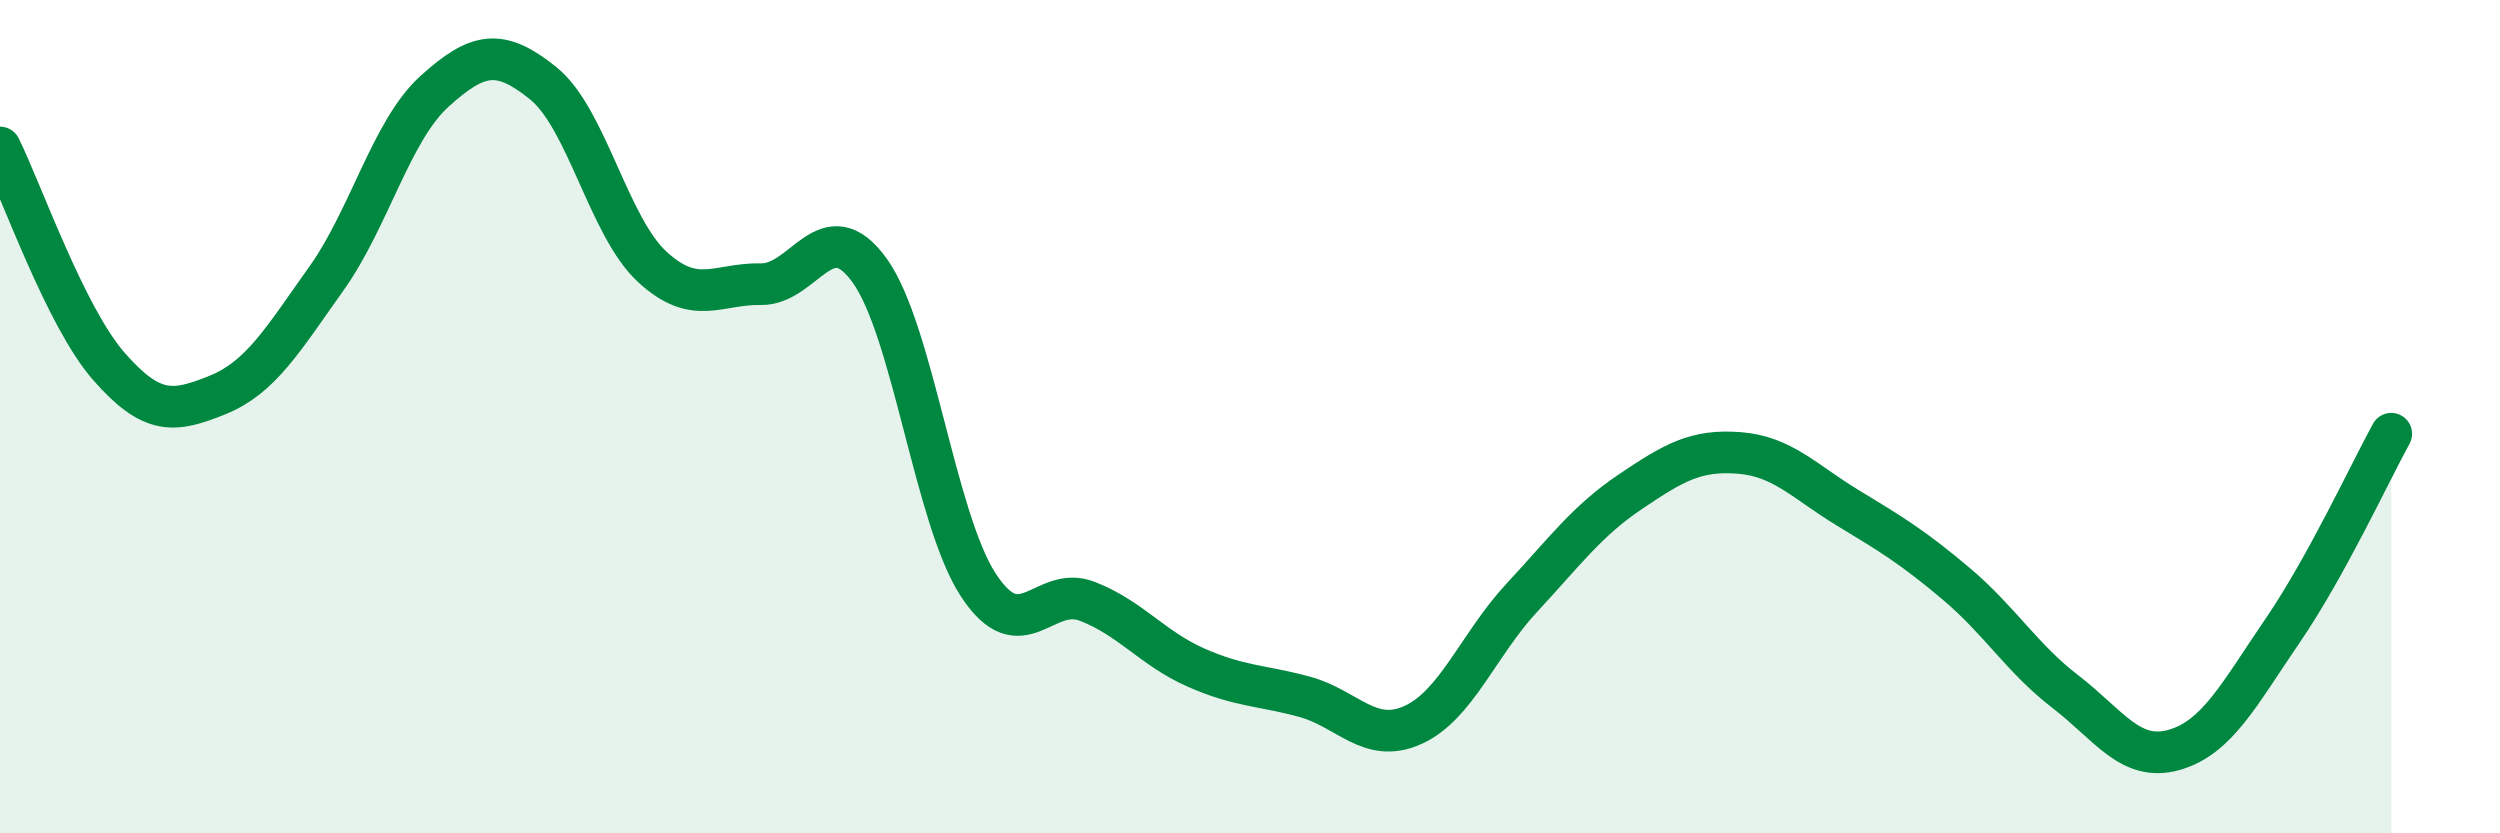
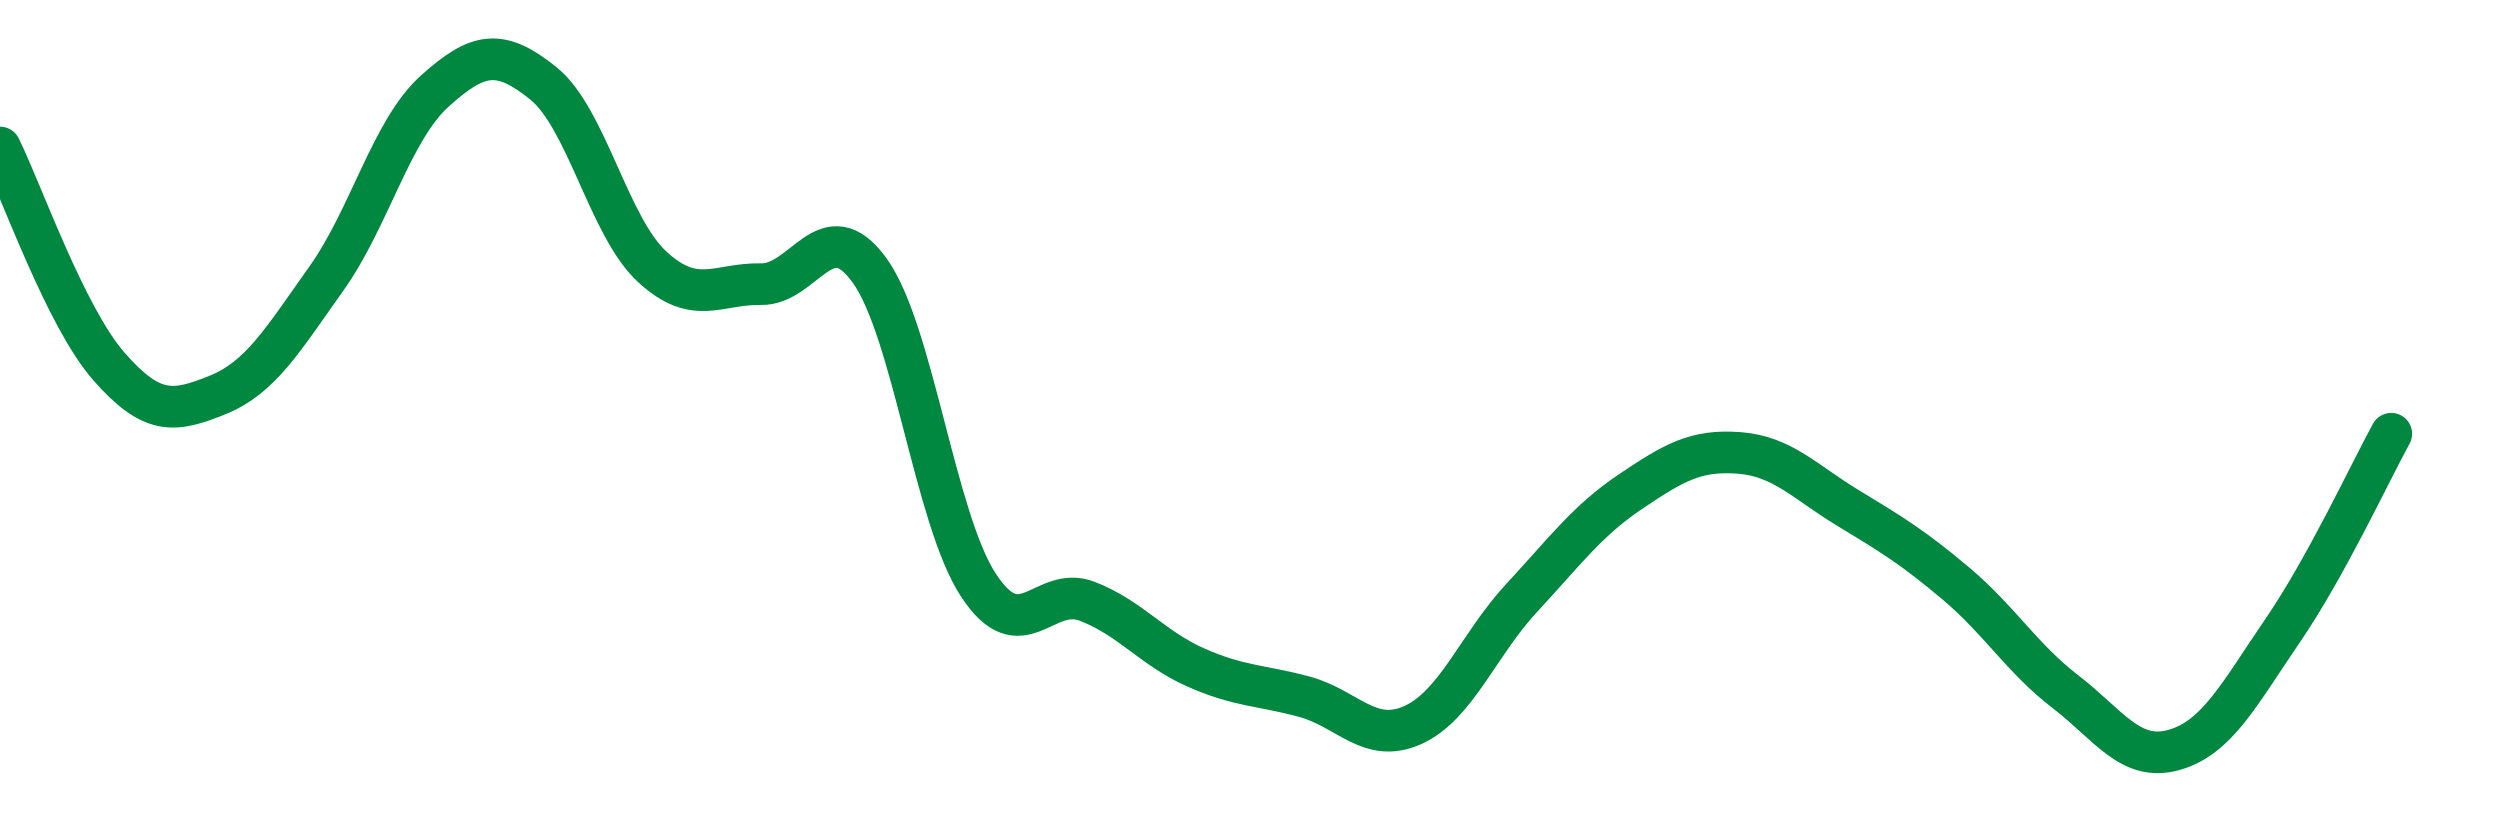
<svg xmlns="http://www.w3.org/2000/svg" width="60" height="20" viewBox="0 0 60 20">
-   <path d="M 0,3.54 C 0.52,4.59 1.57,7.6 2.61,8.79 C 3.65,9.98 4.18,9.9 5.22,9.48 C 6.26,9.06 6.79,8.15 7.83,6.69 C 8.87,5.23 9.39,3.13 10.43,2.19 C 11.47,1.25 12,1.16 13.04,2 C 14.08,2.84 14.61,5.44 15.65,6.4 C 16.69,7.36 17.22,6.8 18.26,6.82 C 19.3,6.84 19.83,5.05 20.87,6.49 C 21.91,7.93 22.44,12.45 23.48,14.04 C 24.52,15.63 25.05,14.03 26.09,14.43 C 27.13,14.83 27.66,15.56 28.7,16.02 C 29.74,16.48 30.26,16.44 31.3,16.72 C 32.34,17 32.87,17.87 33.91,17.4 C 34.95,16.93 35.48,15.47 36.52,14.35 C 37.56,13.23 38.09,12.5 39.13,11.8 C 40.17,11.1 40.7,10.79 41.74,10.87 C 42.78,10.95 43.31,11.56 44.35,12.19 C 45.39,12.82 45.92,13.14 46.96,14.02 C 48,14.9 48.53,15.8 49.57,16.6 C 50.61,17.4 51.13,18.29 52.17,18 C 53.21,17.71 53.74,16.66 54.78,15.14 C 55.82,13.62 56.87,11.36 57.39,10.41L57.39 20L0 20Z" fill="#008740" opacity="0.1" stroke-linecap="round" stroke-linejoin="round" />
  <path d="M 0,3.54 C 0.52,4.59 1.57,7.6 2.61,8.79 C 3.65,9.98 4.18,9.9 5.22,9.48 C 6.26,9.06 6.79,8.15 7.83,6.69 C 8.87,5.23 9.39,3.13 10.43,2.19 C 11.47,1.25 12,1.16 13.04,2 C 14.08,2.84 14.61,5.44 15.65,6.4 C 16.69,7.36 17.22,6.8 18.26,6.82 C 19.3,6.84 19.83,5.05 20.87,6.49 C 21.91,7.93 22.44,12.45 23.48,14.04 C 24.52,15.63 25.05,14.03 26.09,14.43 C 27.13,14.83 27.66,15.56 28.7,16.02 C 29.74,16.48 30.26,16.44 31.3,16.72 C 32.34,17 32.87,17.87 33.91,17.4 C 34.95,16.93 35.48,15.47 36.52,14.35 C 37.56,13.23 38.09,12.5 39.13,11.8 C 40.17,11.1 40.7,10.79 41.74,10.87 C 42.78,10.95 43.31,11.56 44.35,12.19 C 45.39,12.82 45.92,13.14 46.96,14.02 C 48,14.9 48.53,15.8 49.57,16.6 C 50.61,17.4 51.13,18.29 52.17,18 C 53.21,17.71 53.74,16.66 54.78,15.14 C 55.82,13.62 56.87,11.36 57.39,10.41" stroke="#008740" stroke-width="1" fill="none" stroke-linecap="round" stroke-linejoin="round" />
</svg>